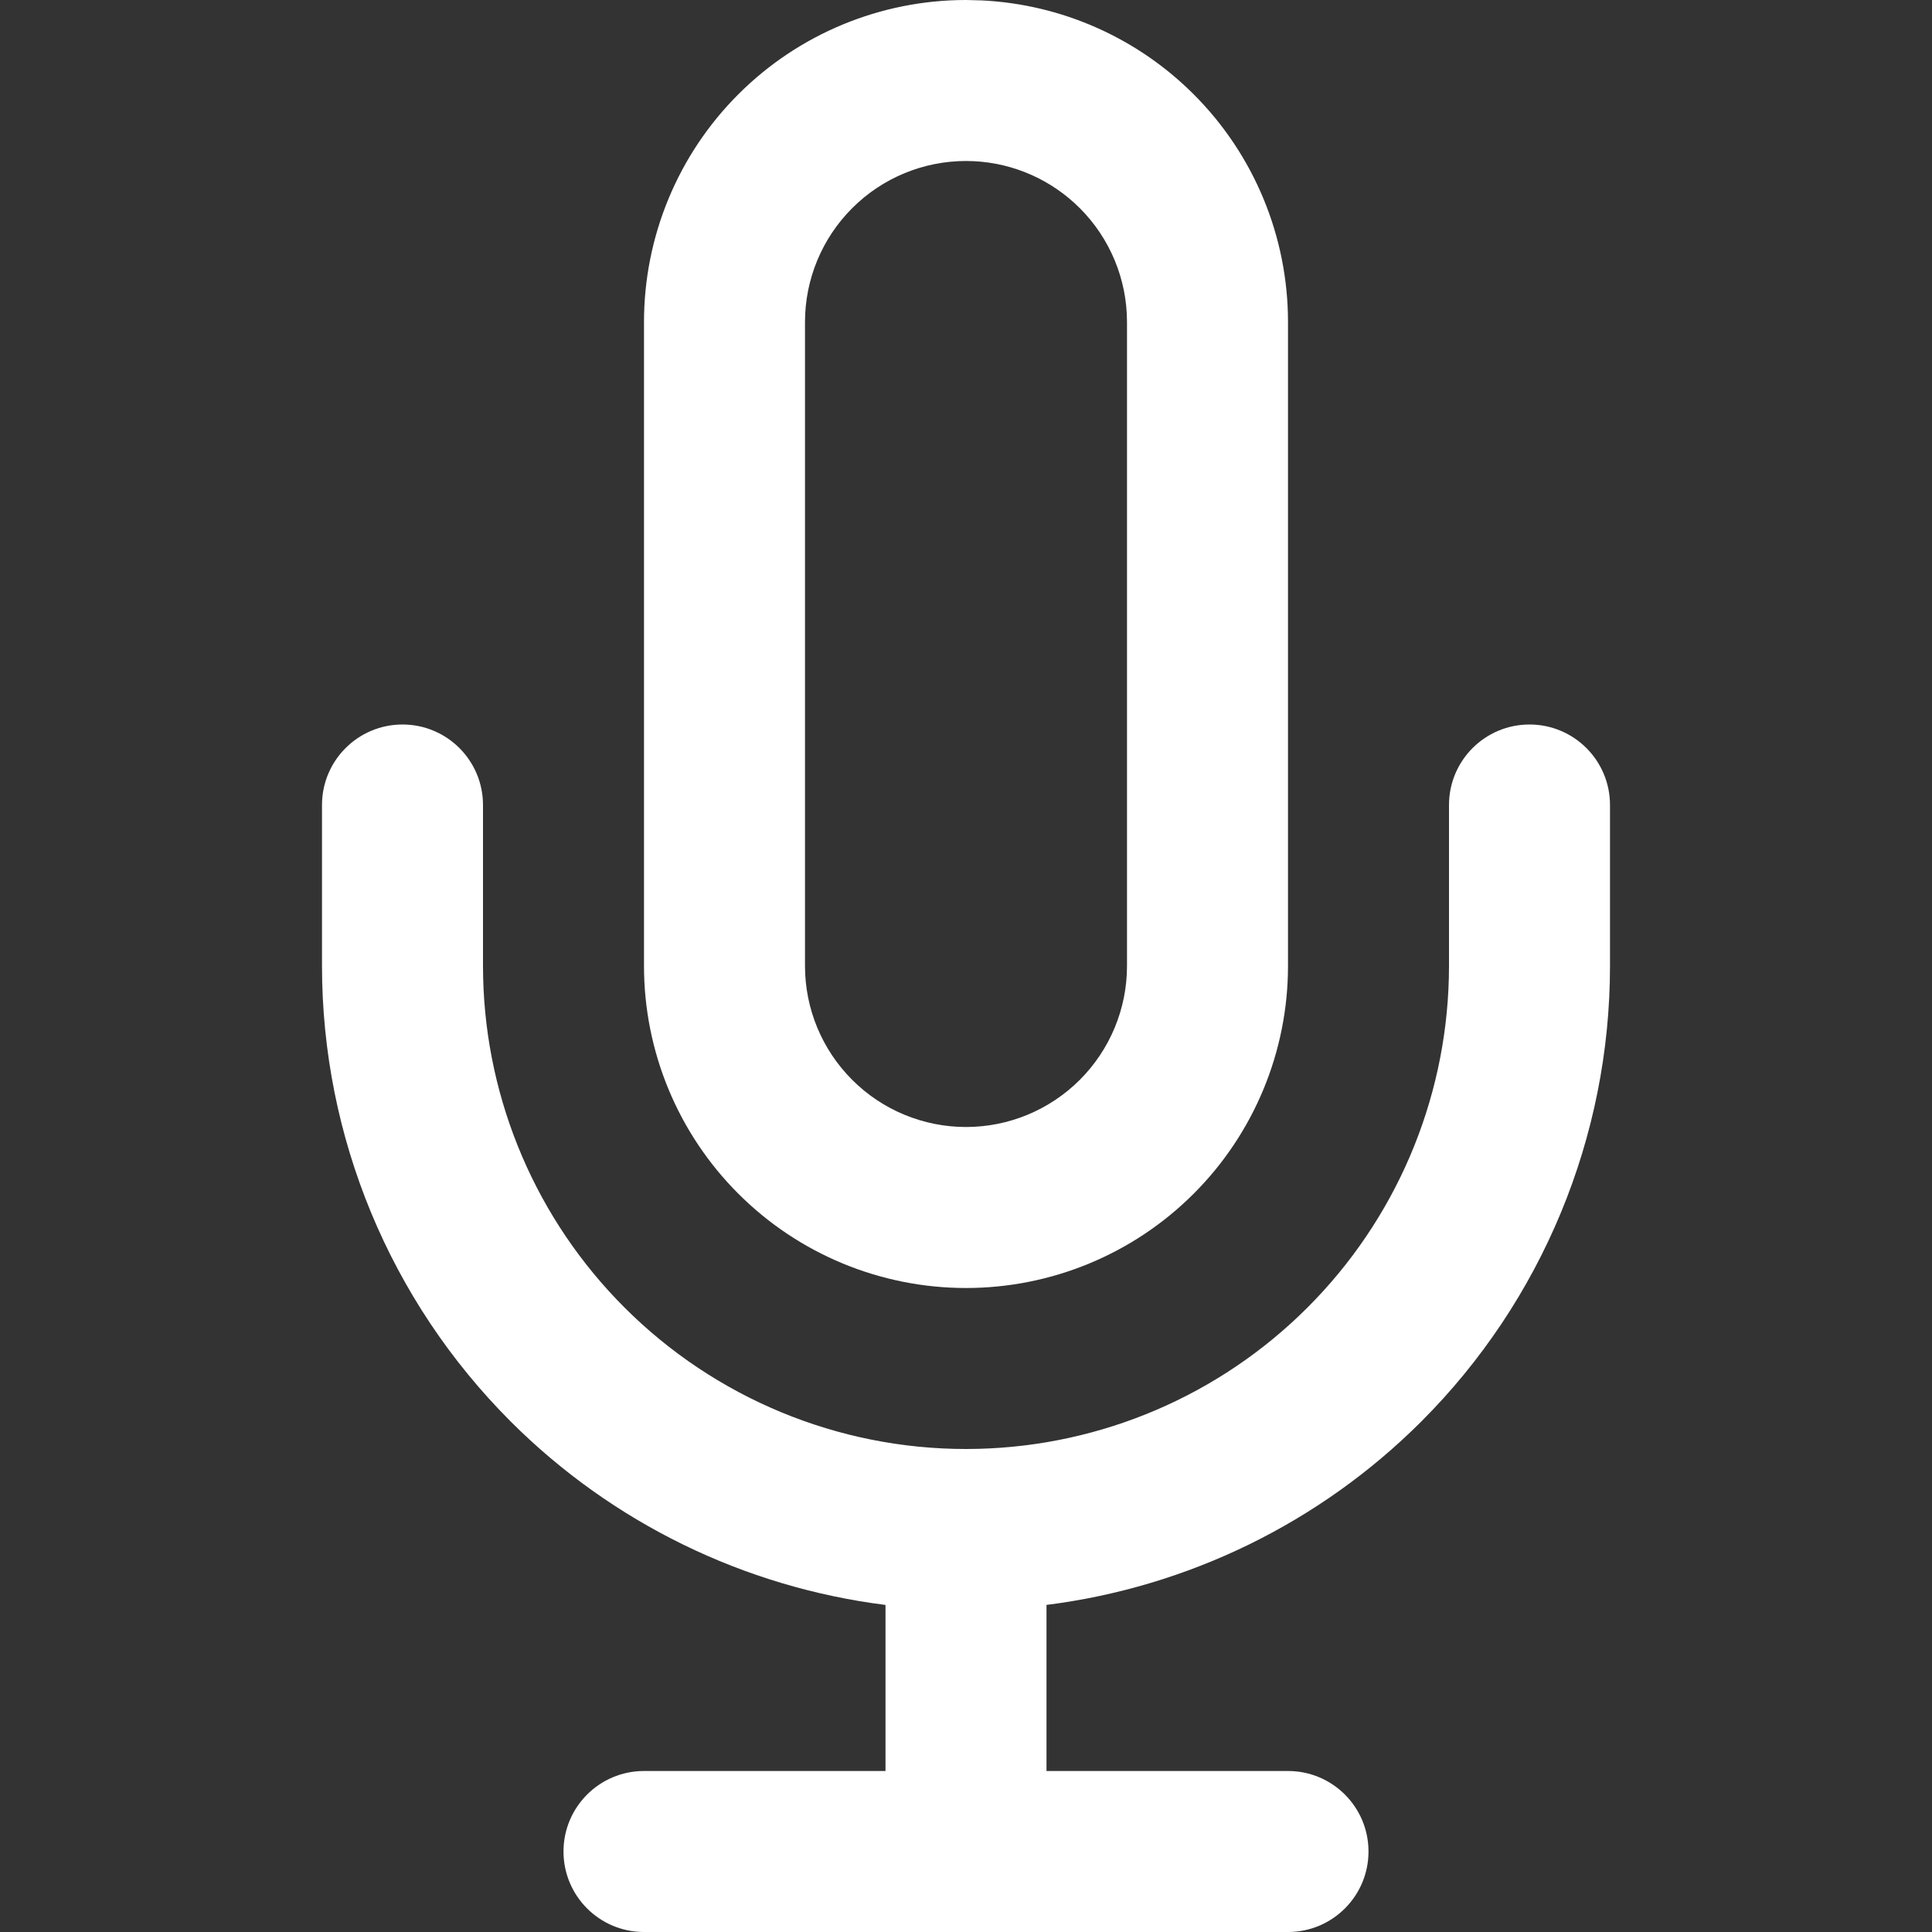
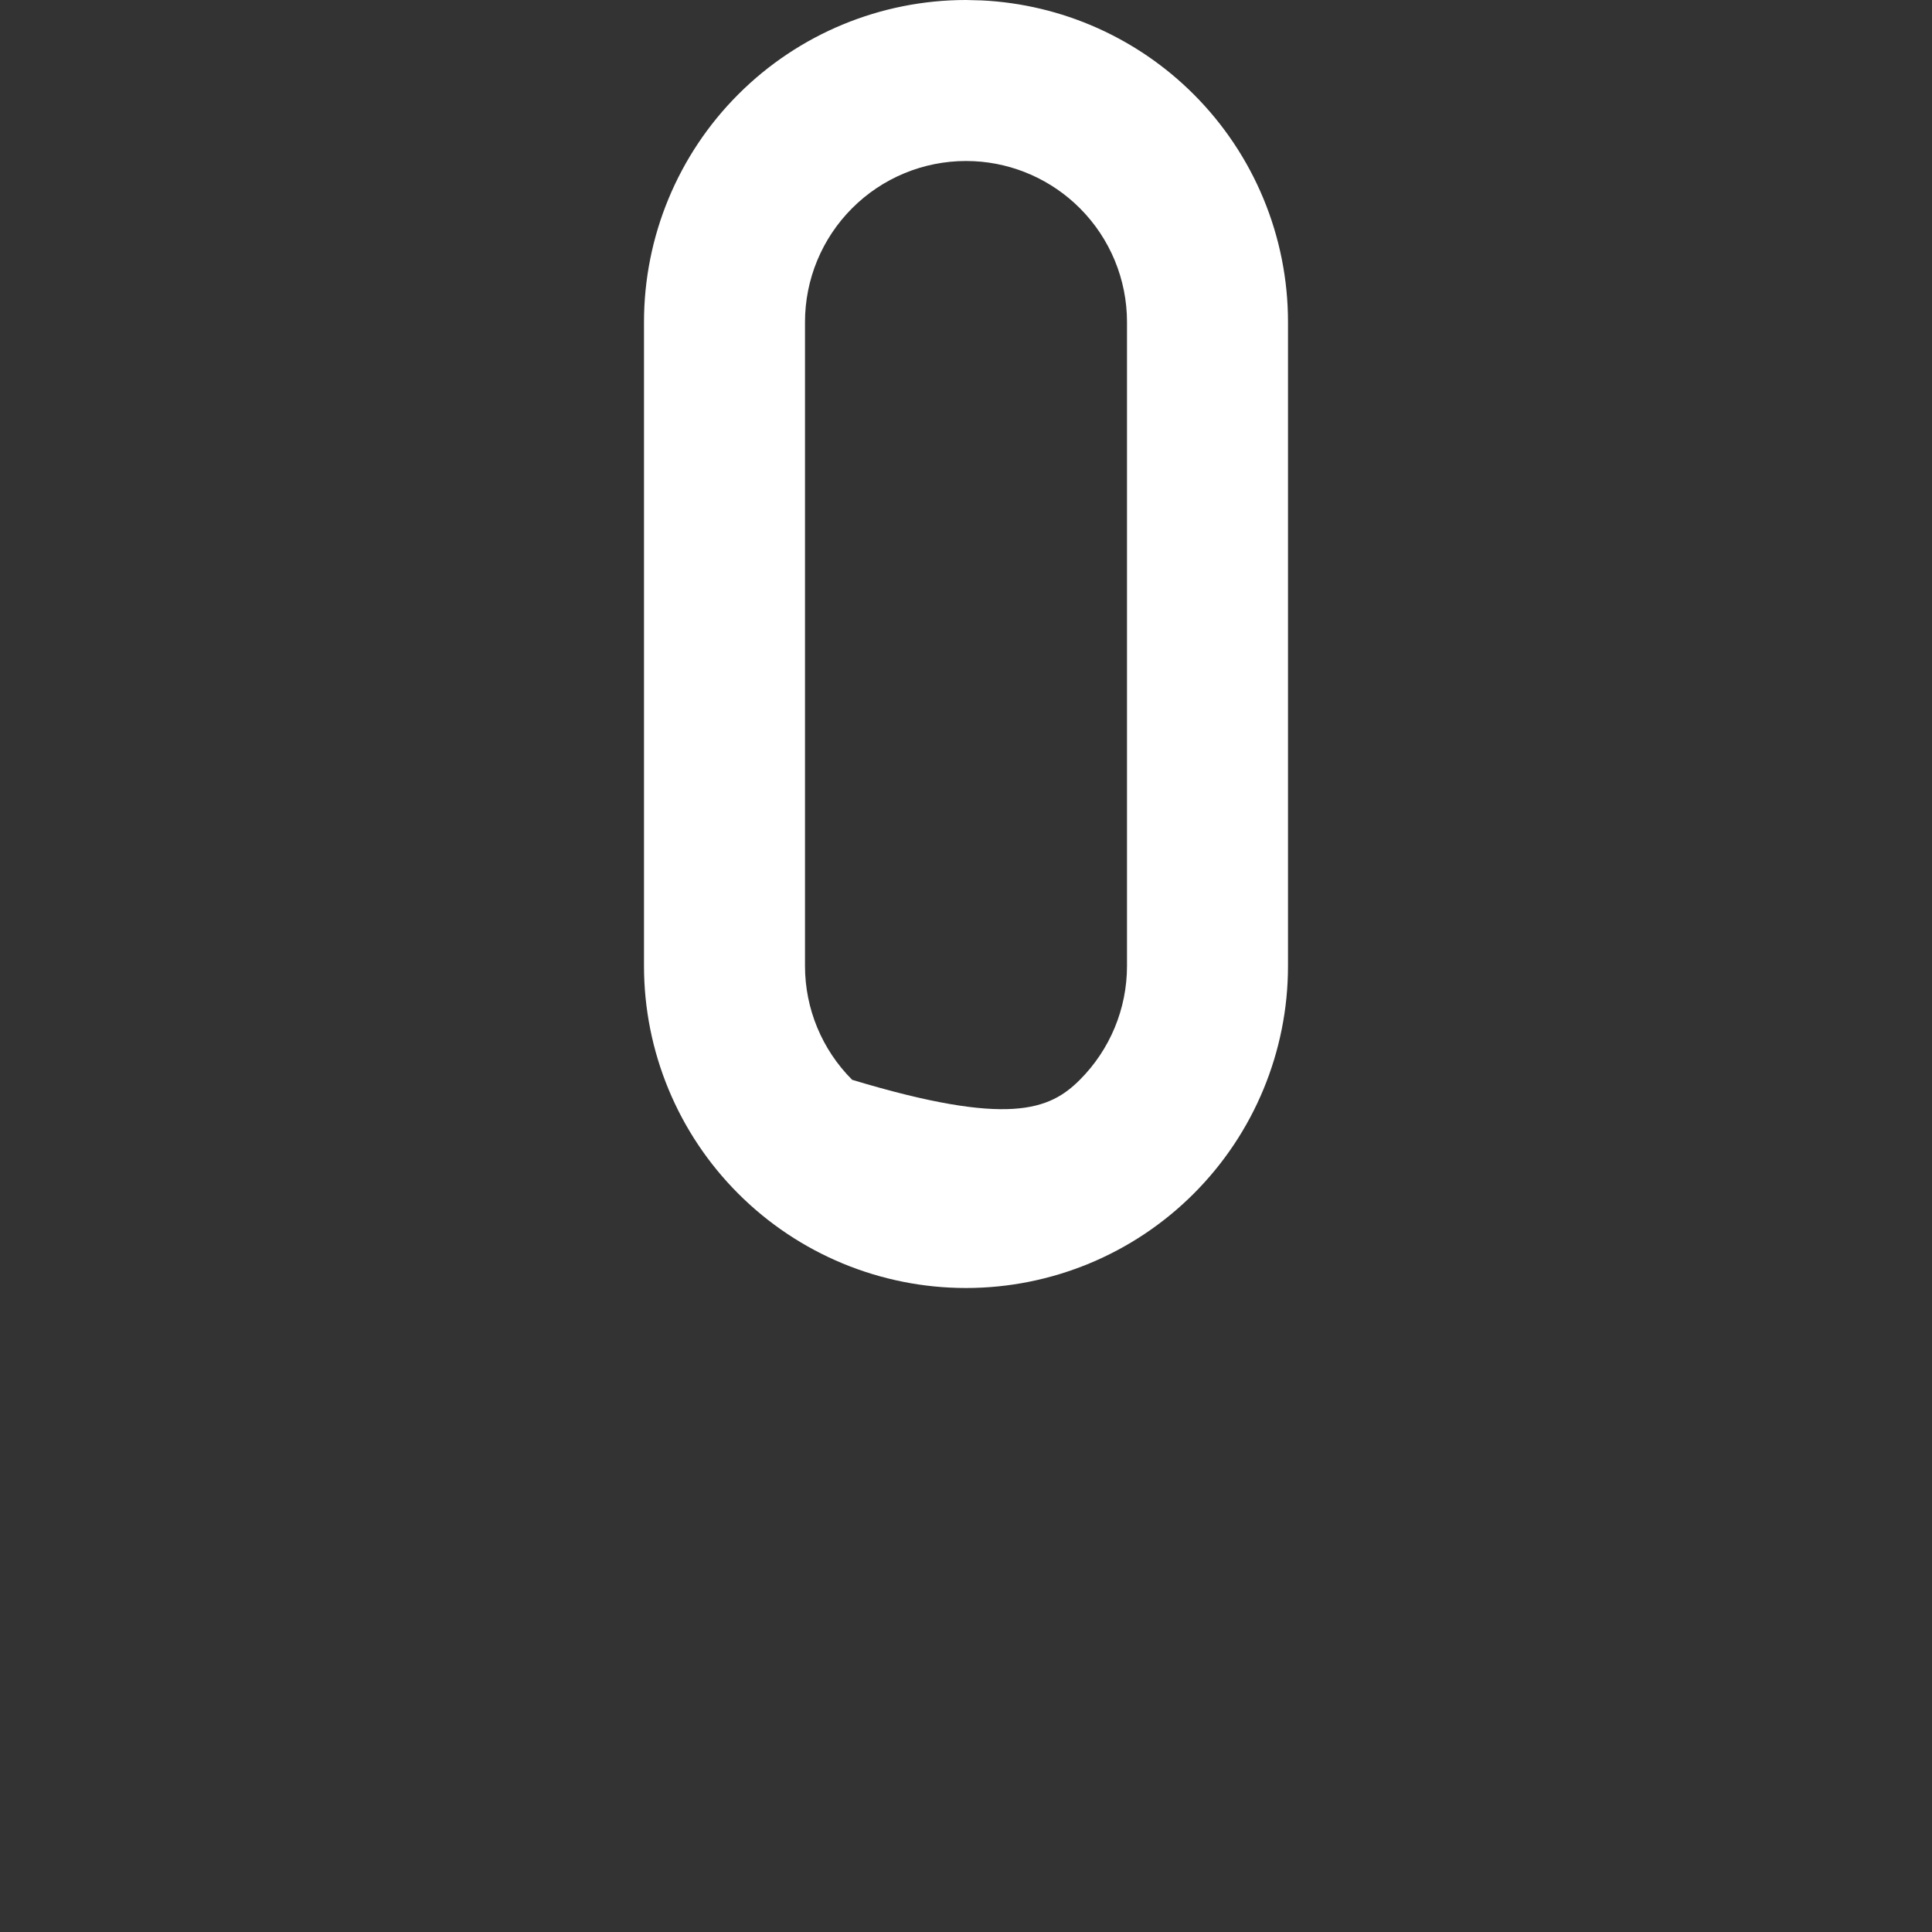
<svg xmlns="http://www.w3.org/2000/svg" width="60" height="60" viewBox="0 0 60 60" fill="none">
  <rect x="0" y="0" width="60" height="60" fill="#333333" stroke="none" />
-   <path d="M47.5 22.5C48.881 22.5 50 23.619 50 25V30C50 35.304 47.893 40.392 44.143 44.143C40.986 47.299 36.883 49.29 32.5 49.842V55H40C41.381 55 42.5 56.119 42.5 57.5C42.5 58.881 41.381 60 40 60H20C18.619 60 17.5 58.881 17.5 57.5C17.5 56.119 18.619 55 20 55H27.5V49.843C23.117 49.291 19.014 47.299 15.857 44.143C12.107 40.392 10 35.304 10 30V25C10 23.619 11.119 22.5 12.5 22.5C13.881 22.5 15 23.619 15 25V30L15.005 30.372C15.1 34.215 16.668 37.881 19.394 40.606C22.207 43.419 26.022 45 30 45L30.372 44.995C34.215 44.9 37.881 43.332 40.606 40.606C43.332 37.881 44.9 34.215 44.995 30.372L45 30V25C45 23.619 46.119 22.5 47.5 22.5Z" fill="white" />
-   <path fill-rule="evenodd" clip-rule="evenodd" d="M30.496 0.013C32.968 0.135 35.313 1.171 37.071 2.929C38.947 4.804 40 7.348 40 10V30C40 32.652 38.947 35.196 37.071 37.071C35.196 38.947 32.652 40 30 40C27.348 40 24.804 38.947 22.929 37.071C21.053 35.196 20 32.652 20 30V10C20 7.348 21.053 4.804 22.929 2.929C24.804 1.053 27.348 0 30 0L30.496 0.013ZM30 5C28.674 5 27.402 5.527 26.465 6.465C25.527 7.403 25 8.674 25 10V30C25 31.326 25.527 32.597 26.465 33.535C27.402 34.473 28.674 35 30 35C31.326 35 32.597 34.473 33.535 33.535C34.473 32.597 35 31.326 35 30V10C35 8.674 34.473 7.403 33.535 6.465C32.656 5.586 31.484 5.067 30.248 5.006L30 5Z" fill="white" />
+   <path fill-rule="evenodd" clip-rule="evenodd" d="M30.496 0.013C32.968 0.135 35.313 1.171 37.071 2.929C38.947 4.804 40 7.348 40 10V30C40 32.652 38.947 35.196 37.071 37.071C35.196 38.947 32.652 40 30 40C27.348 40 24.804 38.947 22.929 37.071C21.053 35.196 20 32.652 20 30V10C20 7.348 21.053 4.804 22.929 2.929C24.804 1.053 27.348 0 30 0L30.496 0.013ZM30 5C28.674 5 27.402 5.527 26.465 6.465C25.527 7.403 25 8.674 25 10V30C25 31.326 25.527 32.597 26.465 33.535C31.326 35 32.597 34.473 33.535 33.535C34.473 32.597 35 31.326 35 30V10C35 8.674 34.473 7.403 33.535 6.465C32.656 5.586 31.484 5.067 30.248 5.006L30 5Z" fill="white" />
</svg>